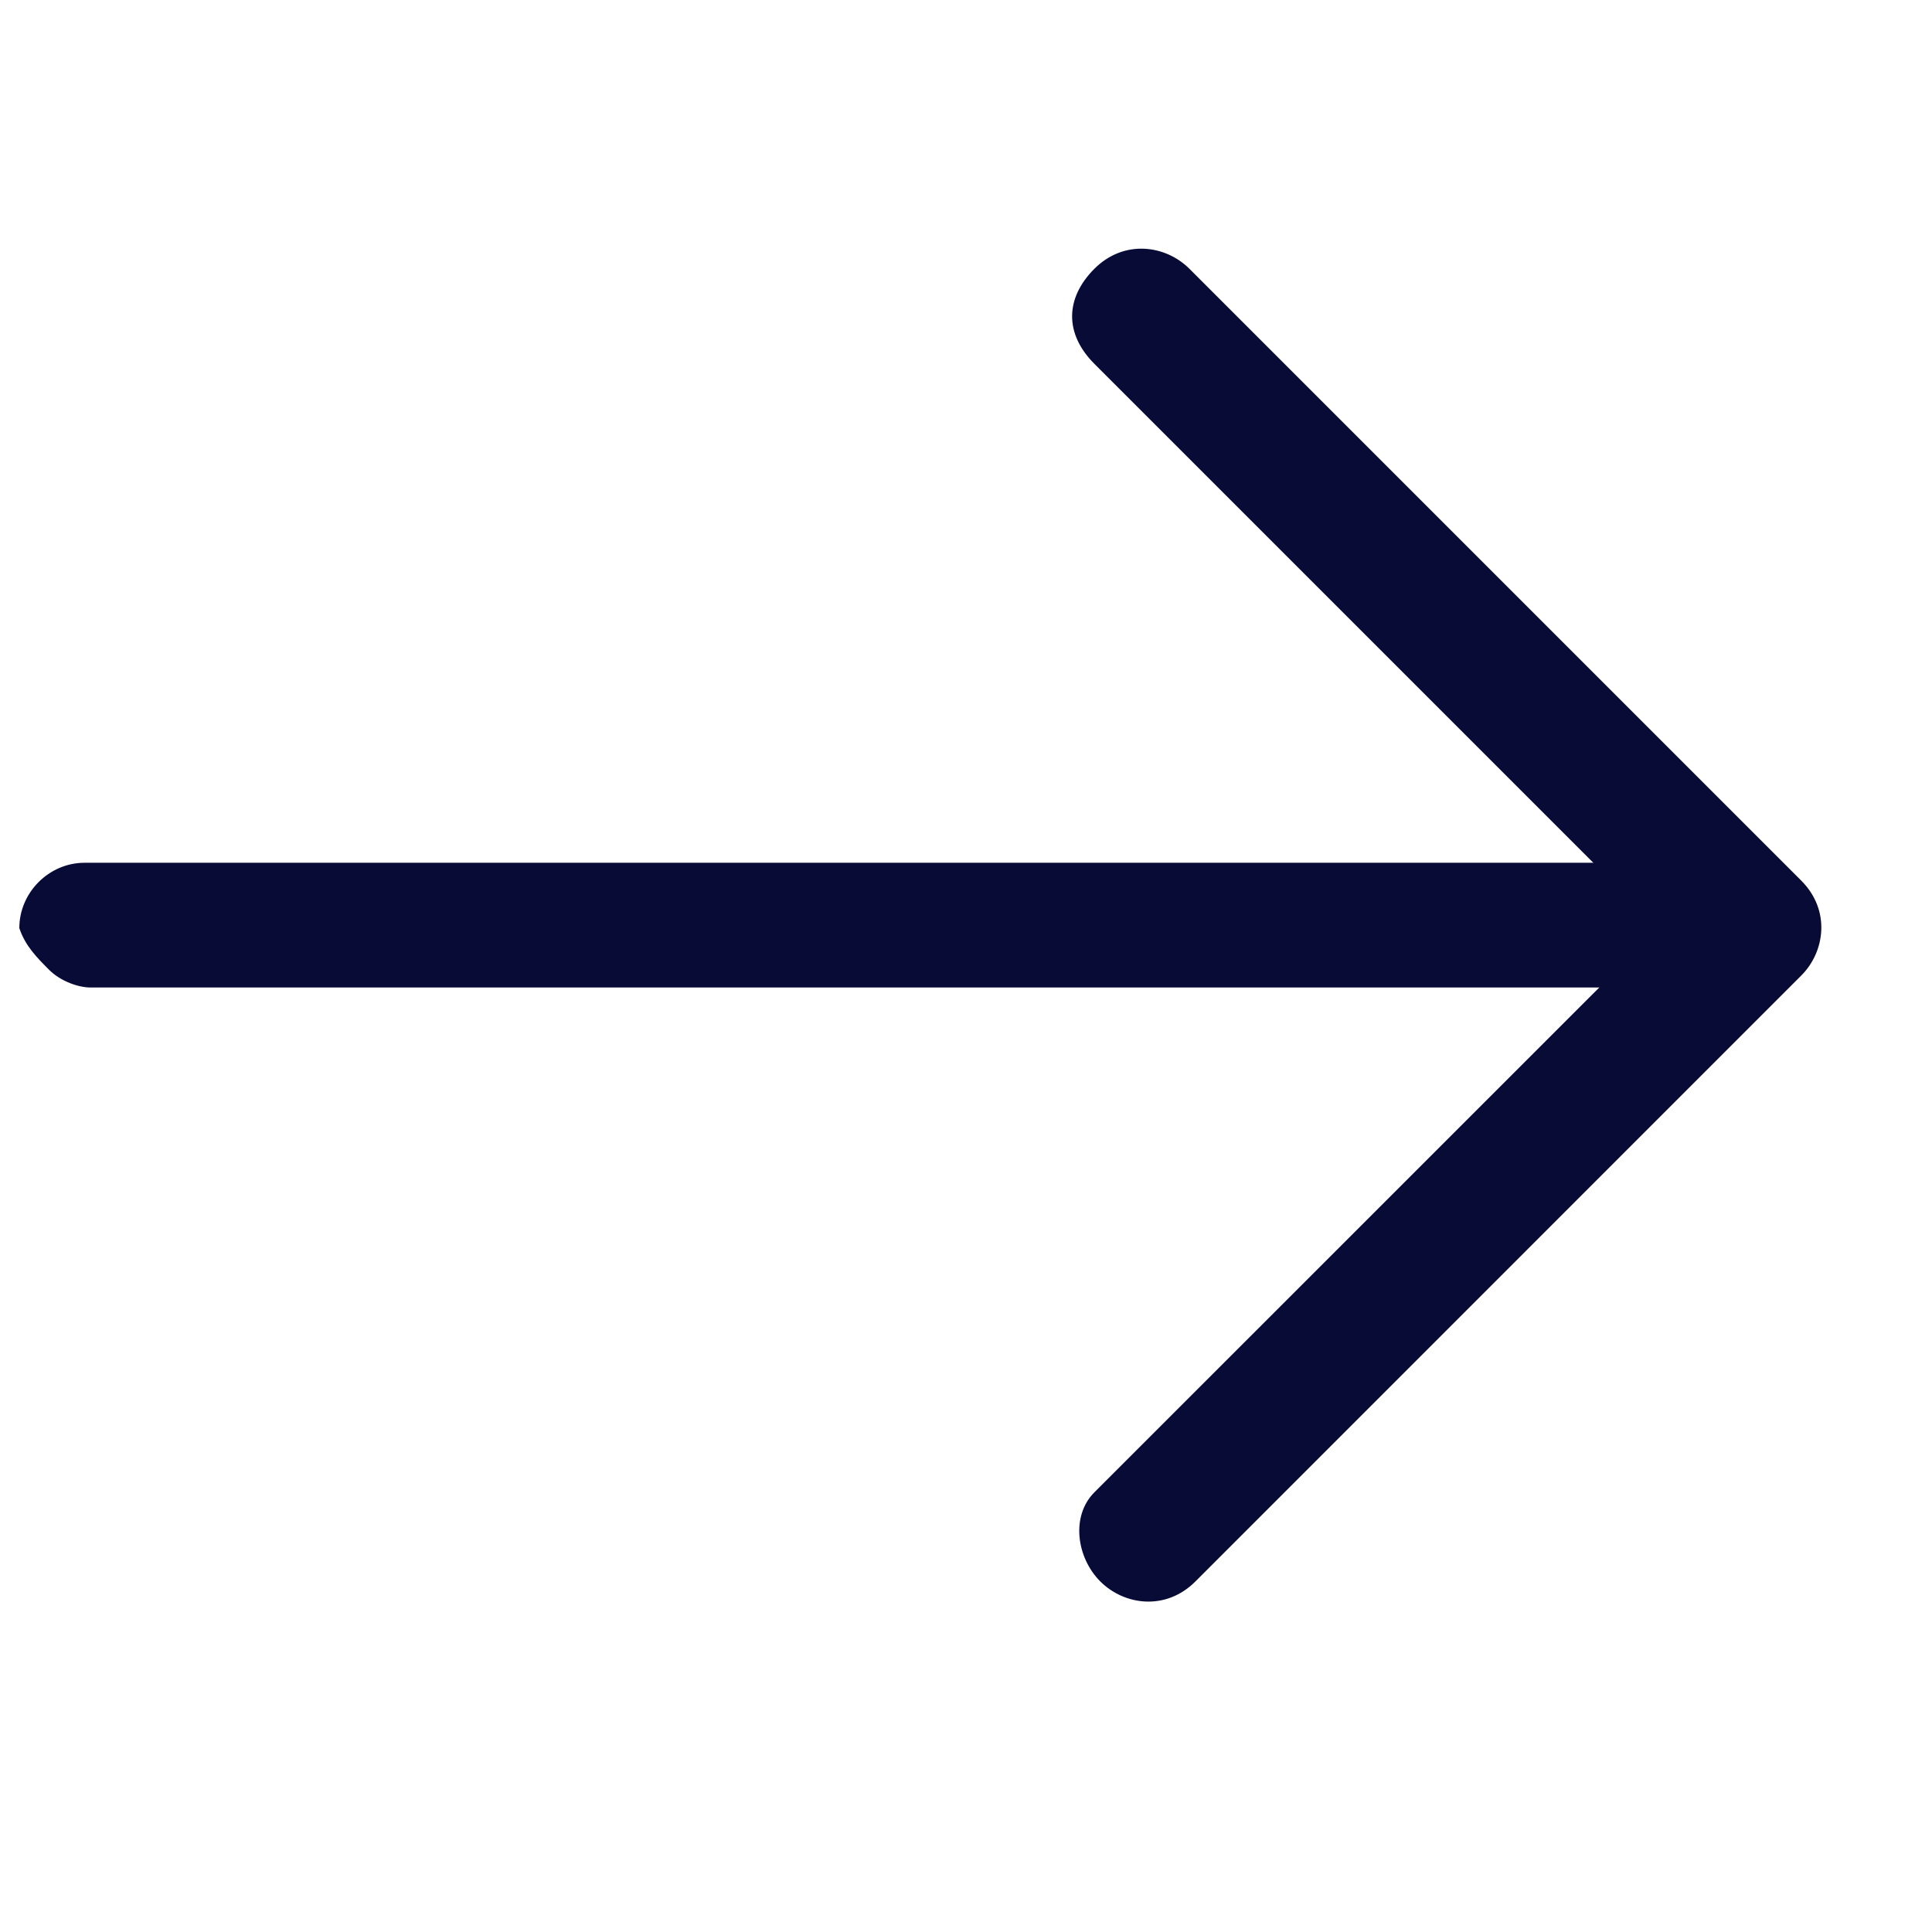
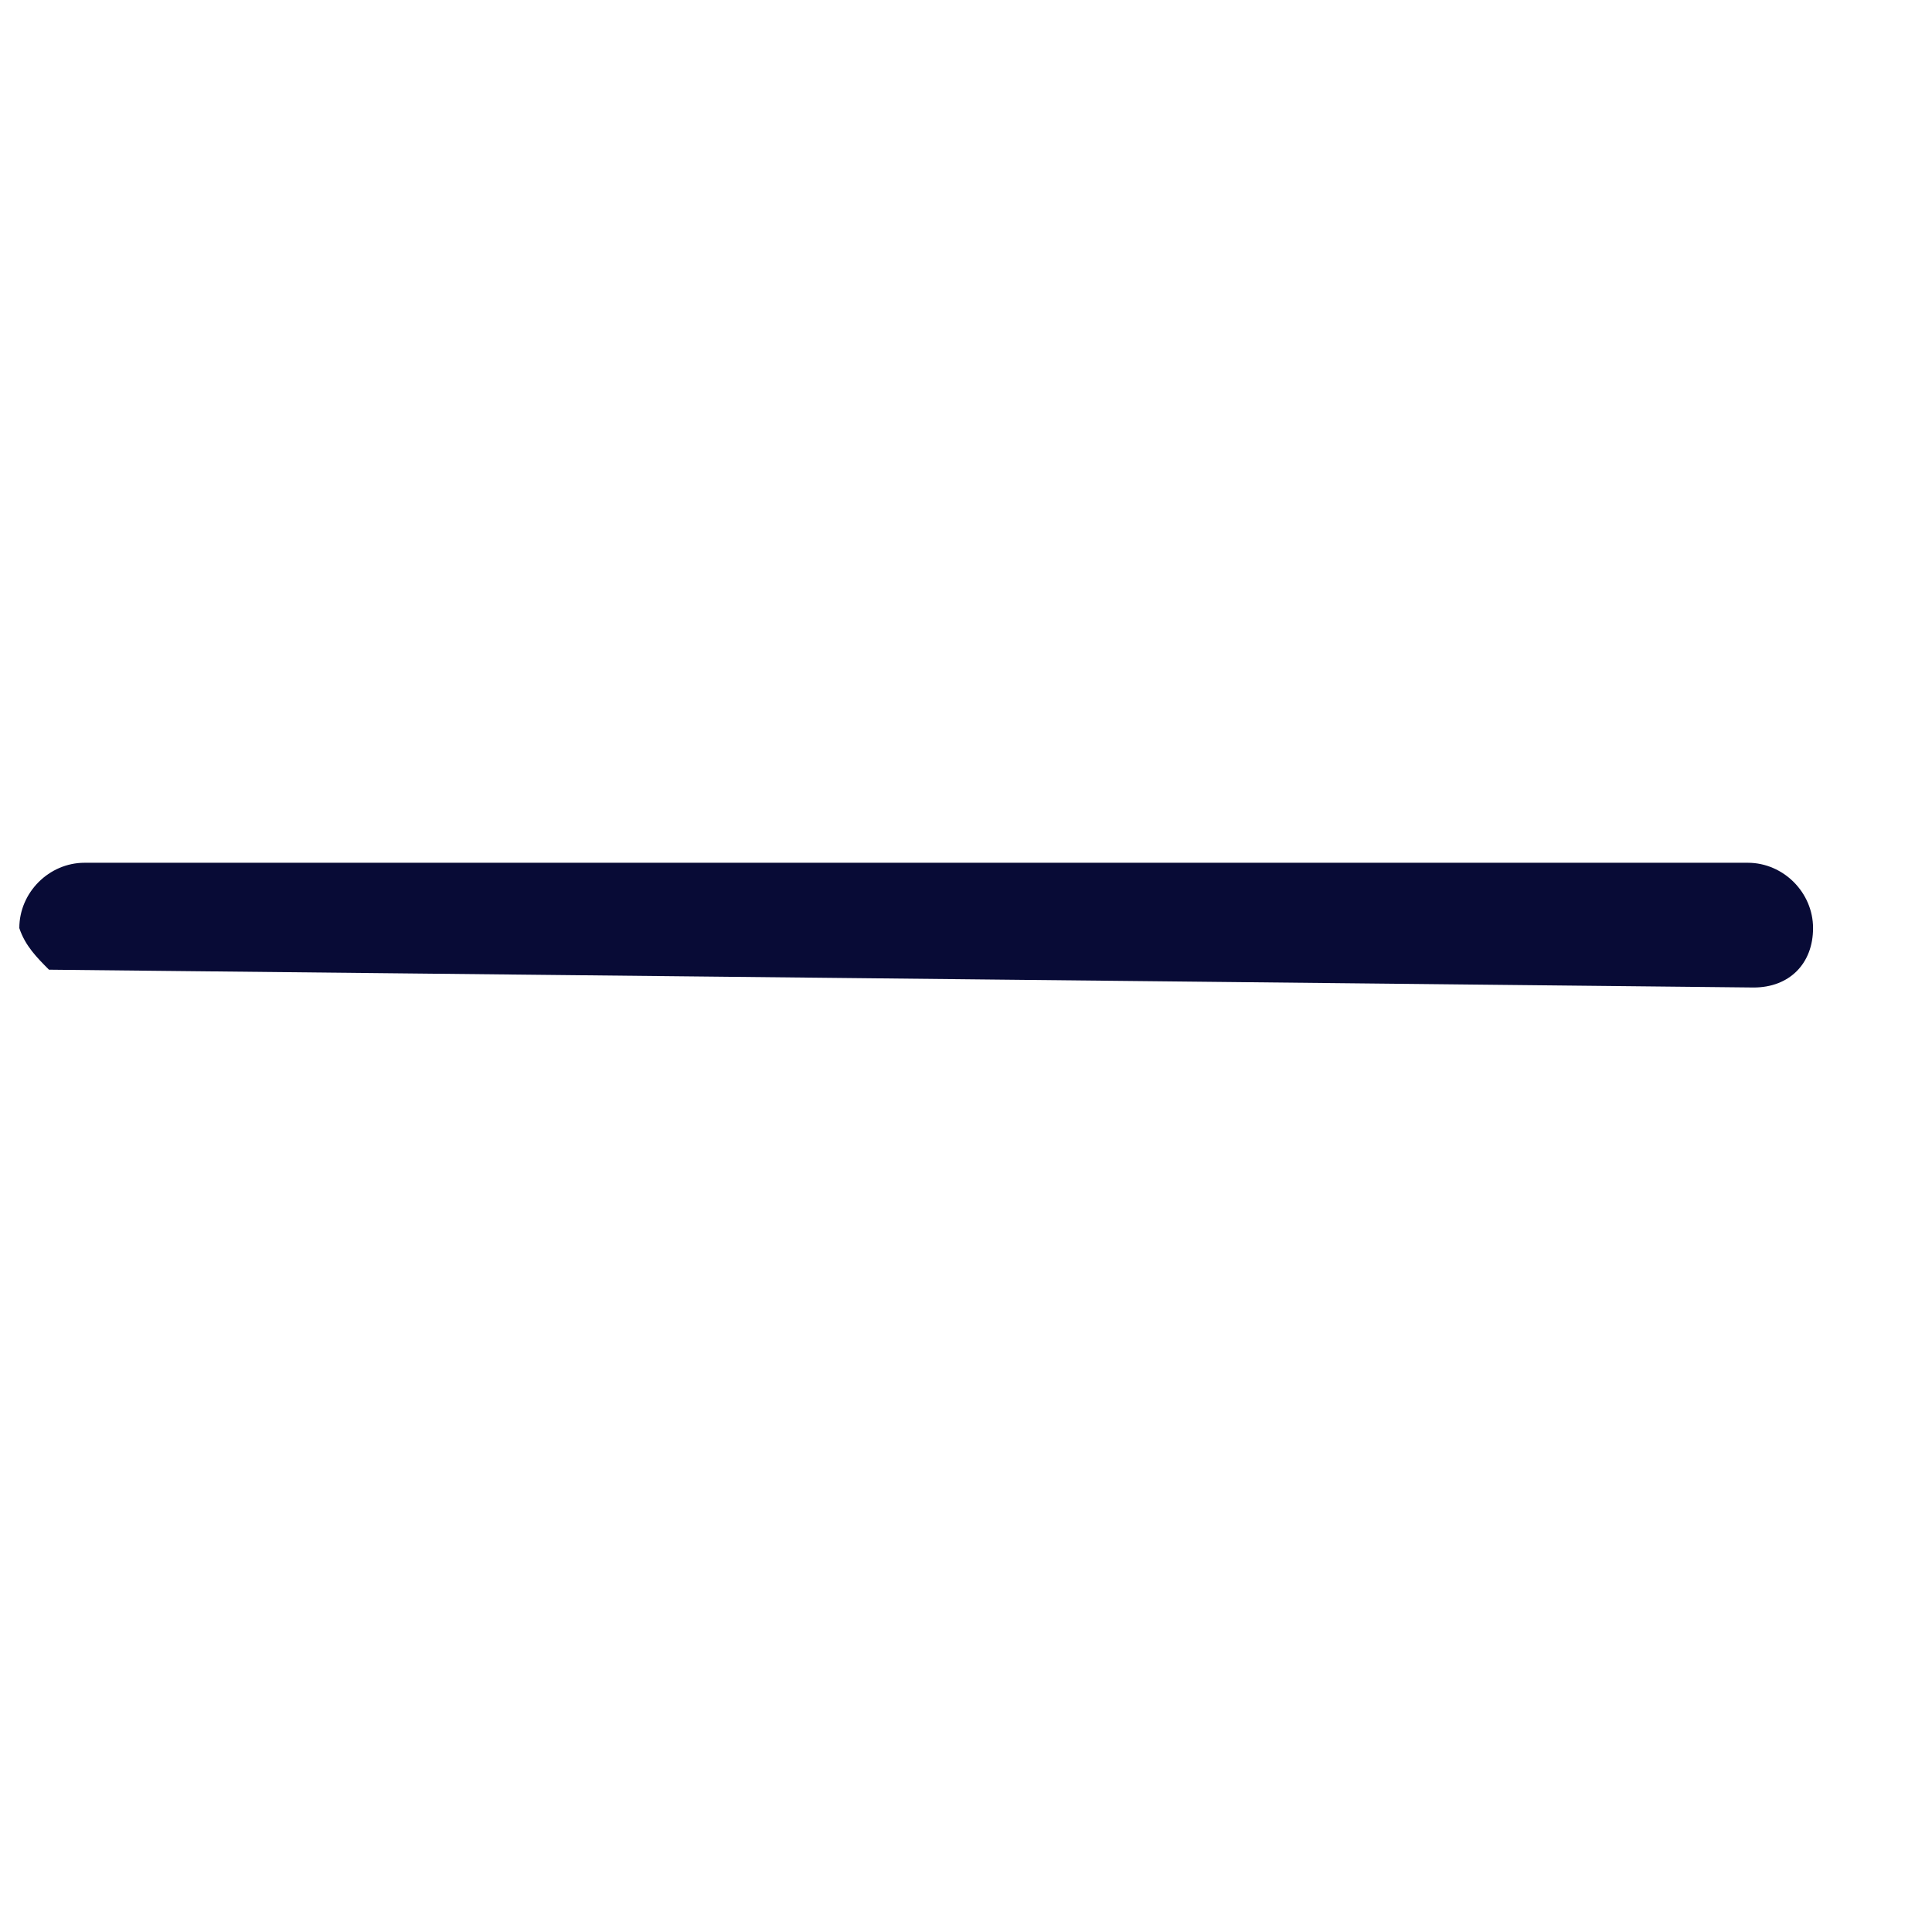
<svg xmlns="http://www.w3.org/2000/svg" width="23" height="23" viewBox="0 0 23 23" fill="none">
-   <path d="M0.583 11.544C0.724 11.685 0.937 11.756 1.078 11.756L20.877 11.756C21.301 11.756 21.584 11.473 21.584 11.049C21.584 10.625 21.231 10.271 20.806 10.271L1.007 10.271C0.583 10.271 0.23 10.625 0.23 11.049C0.3 11.261 0.442 11.402 0.583 11.544Z" fill="#080B36" />
-   <path d="M13.099 18.827C13.382 19.11 13.877 19.181 14.231 18.827L21.443 11.614C21.726 11.332 21.797 10.837 21.443 10.483L14.16 3.2C13.877 2.917 13.382 2.846 13.028 3.2C12.675 3.554 12.675 3.978 13.028 4.331L19.746 11.049L13.028 17.766C12.746 18.049 12.816 18.544 13.099 18.827Z" fill="#080B36" />
+   <path d="M0.583 11.544L20.877 11.756C21.301 11.756 21.584 11.473 21.584 11.049C21.584 10.625 21.231 10.271 20.806 10.271L1.007 10.271C0.583 10.271 0.23 10.625 0.23 11.049C0.3 11.261 0.442 11.402 0.583 11.544Z" fill="#080B36" />
</svg>